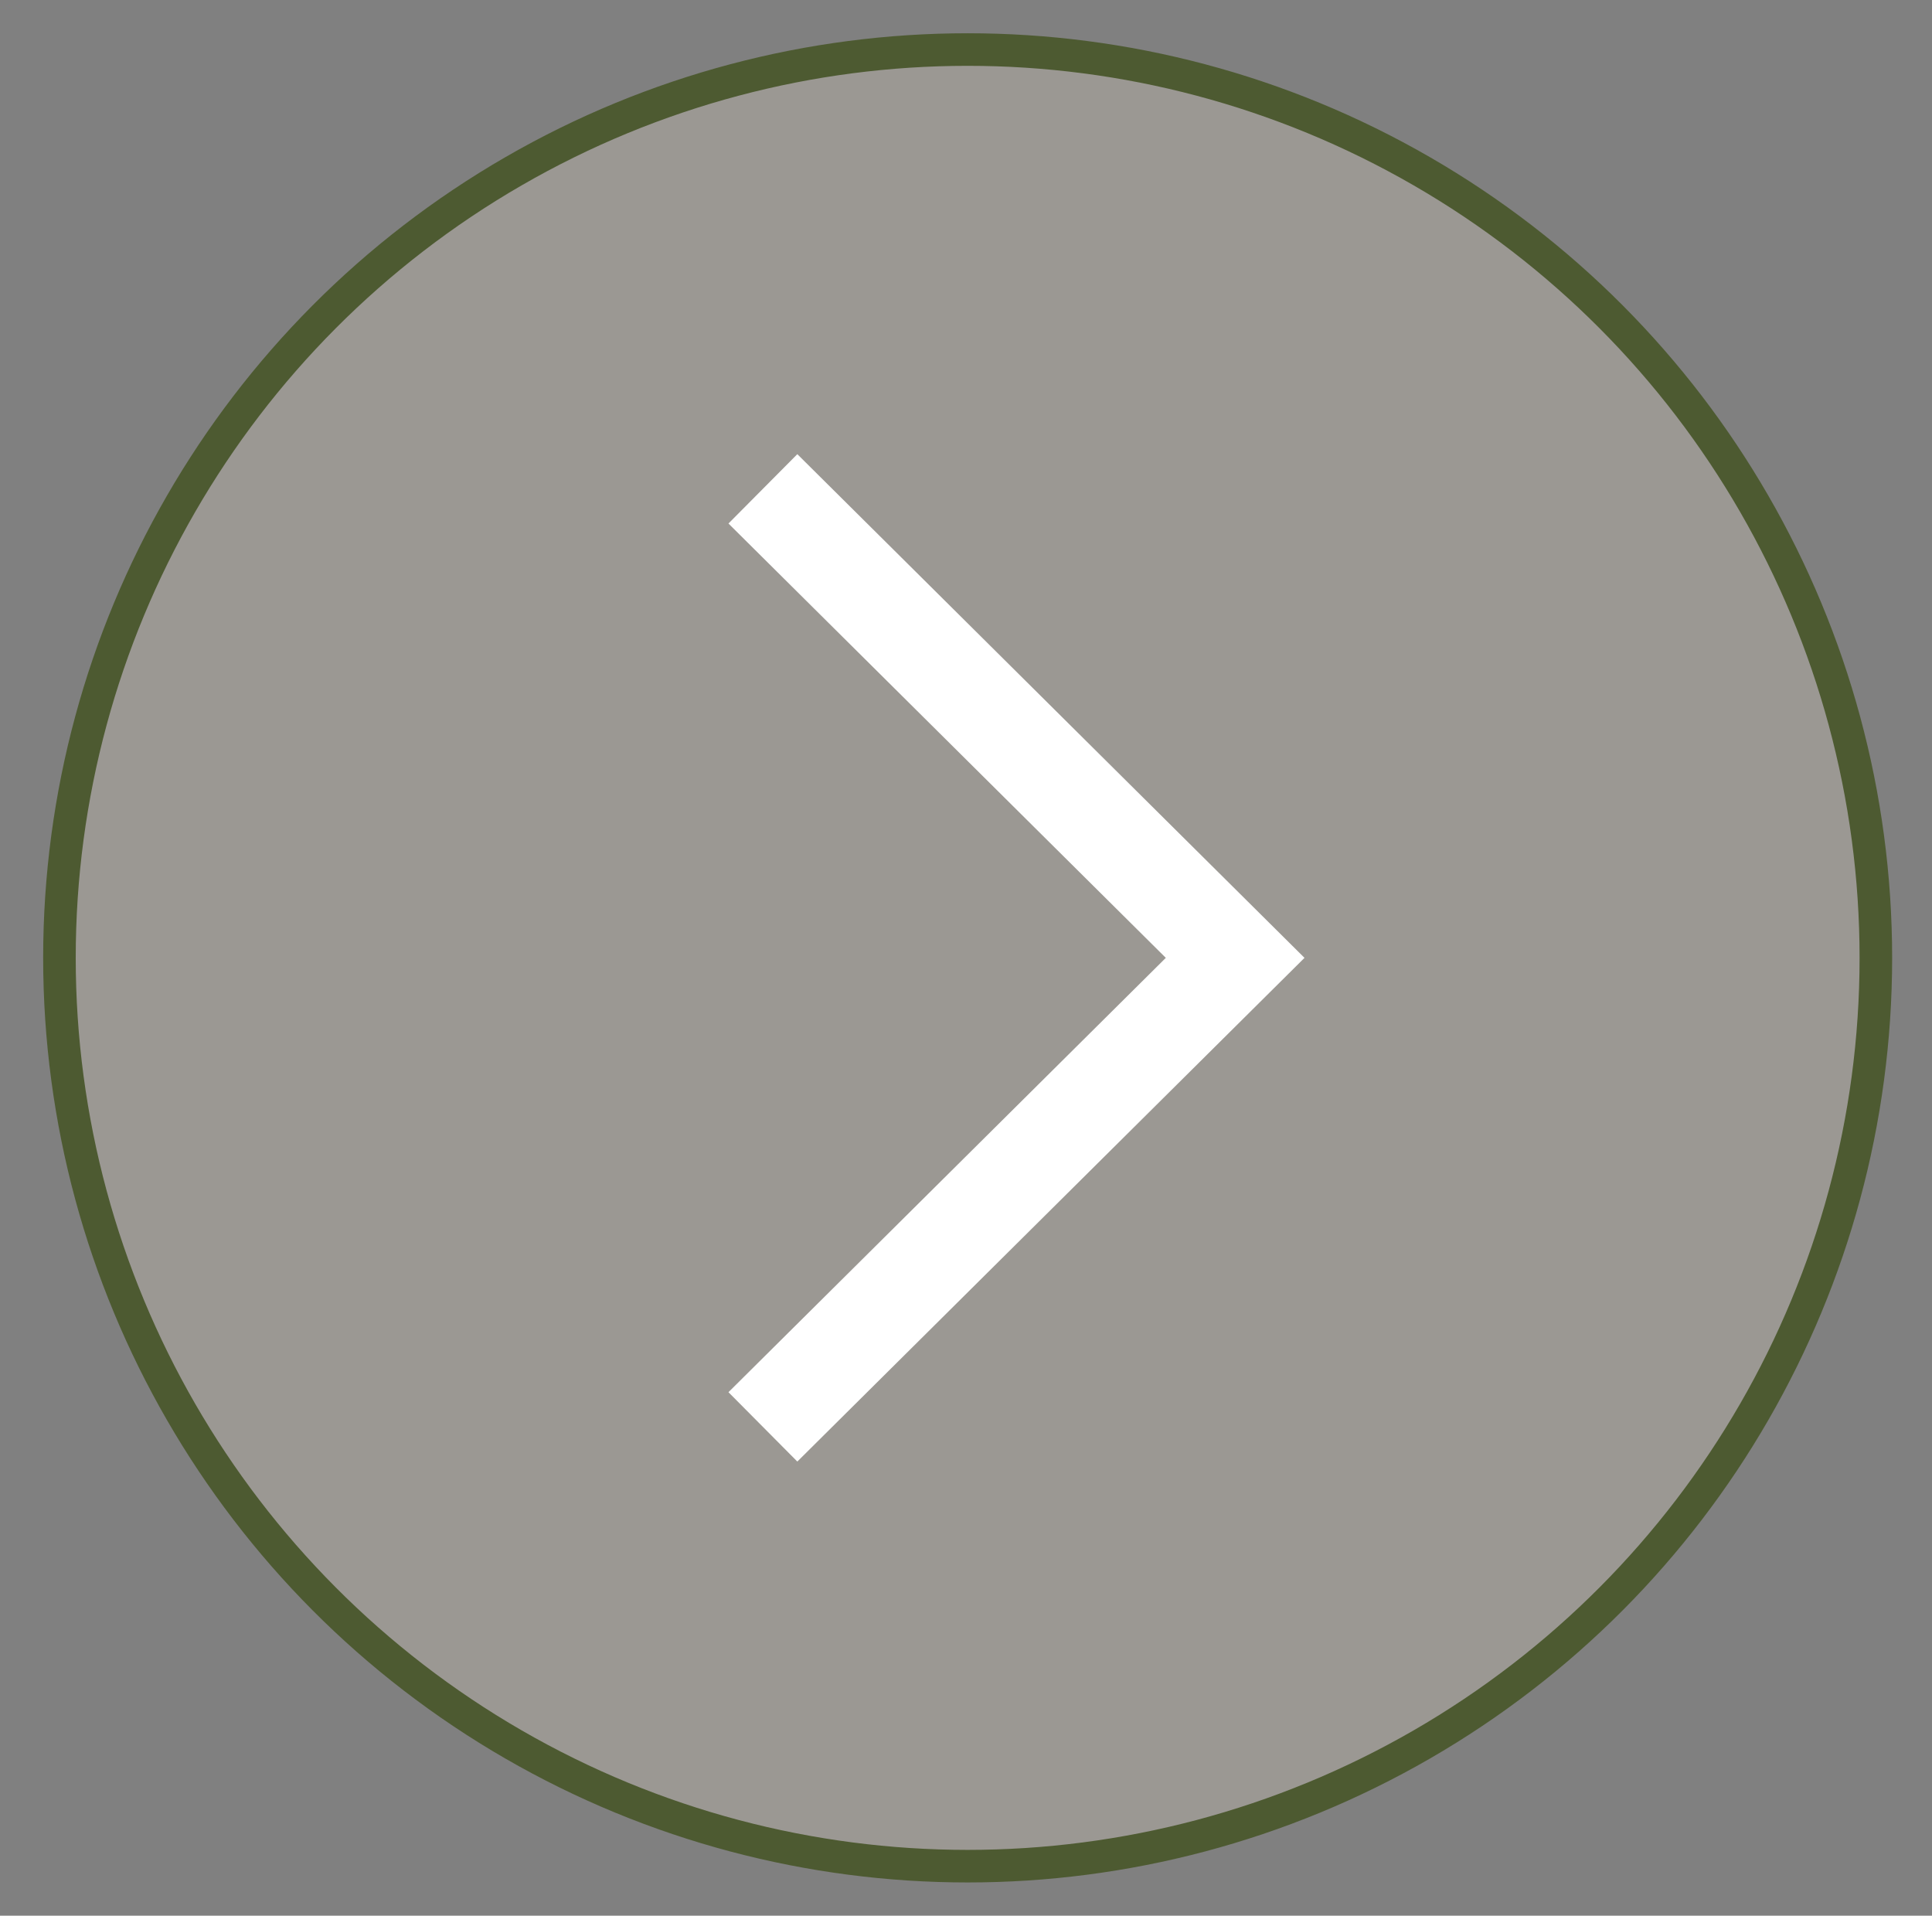
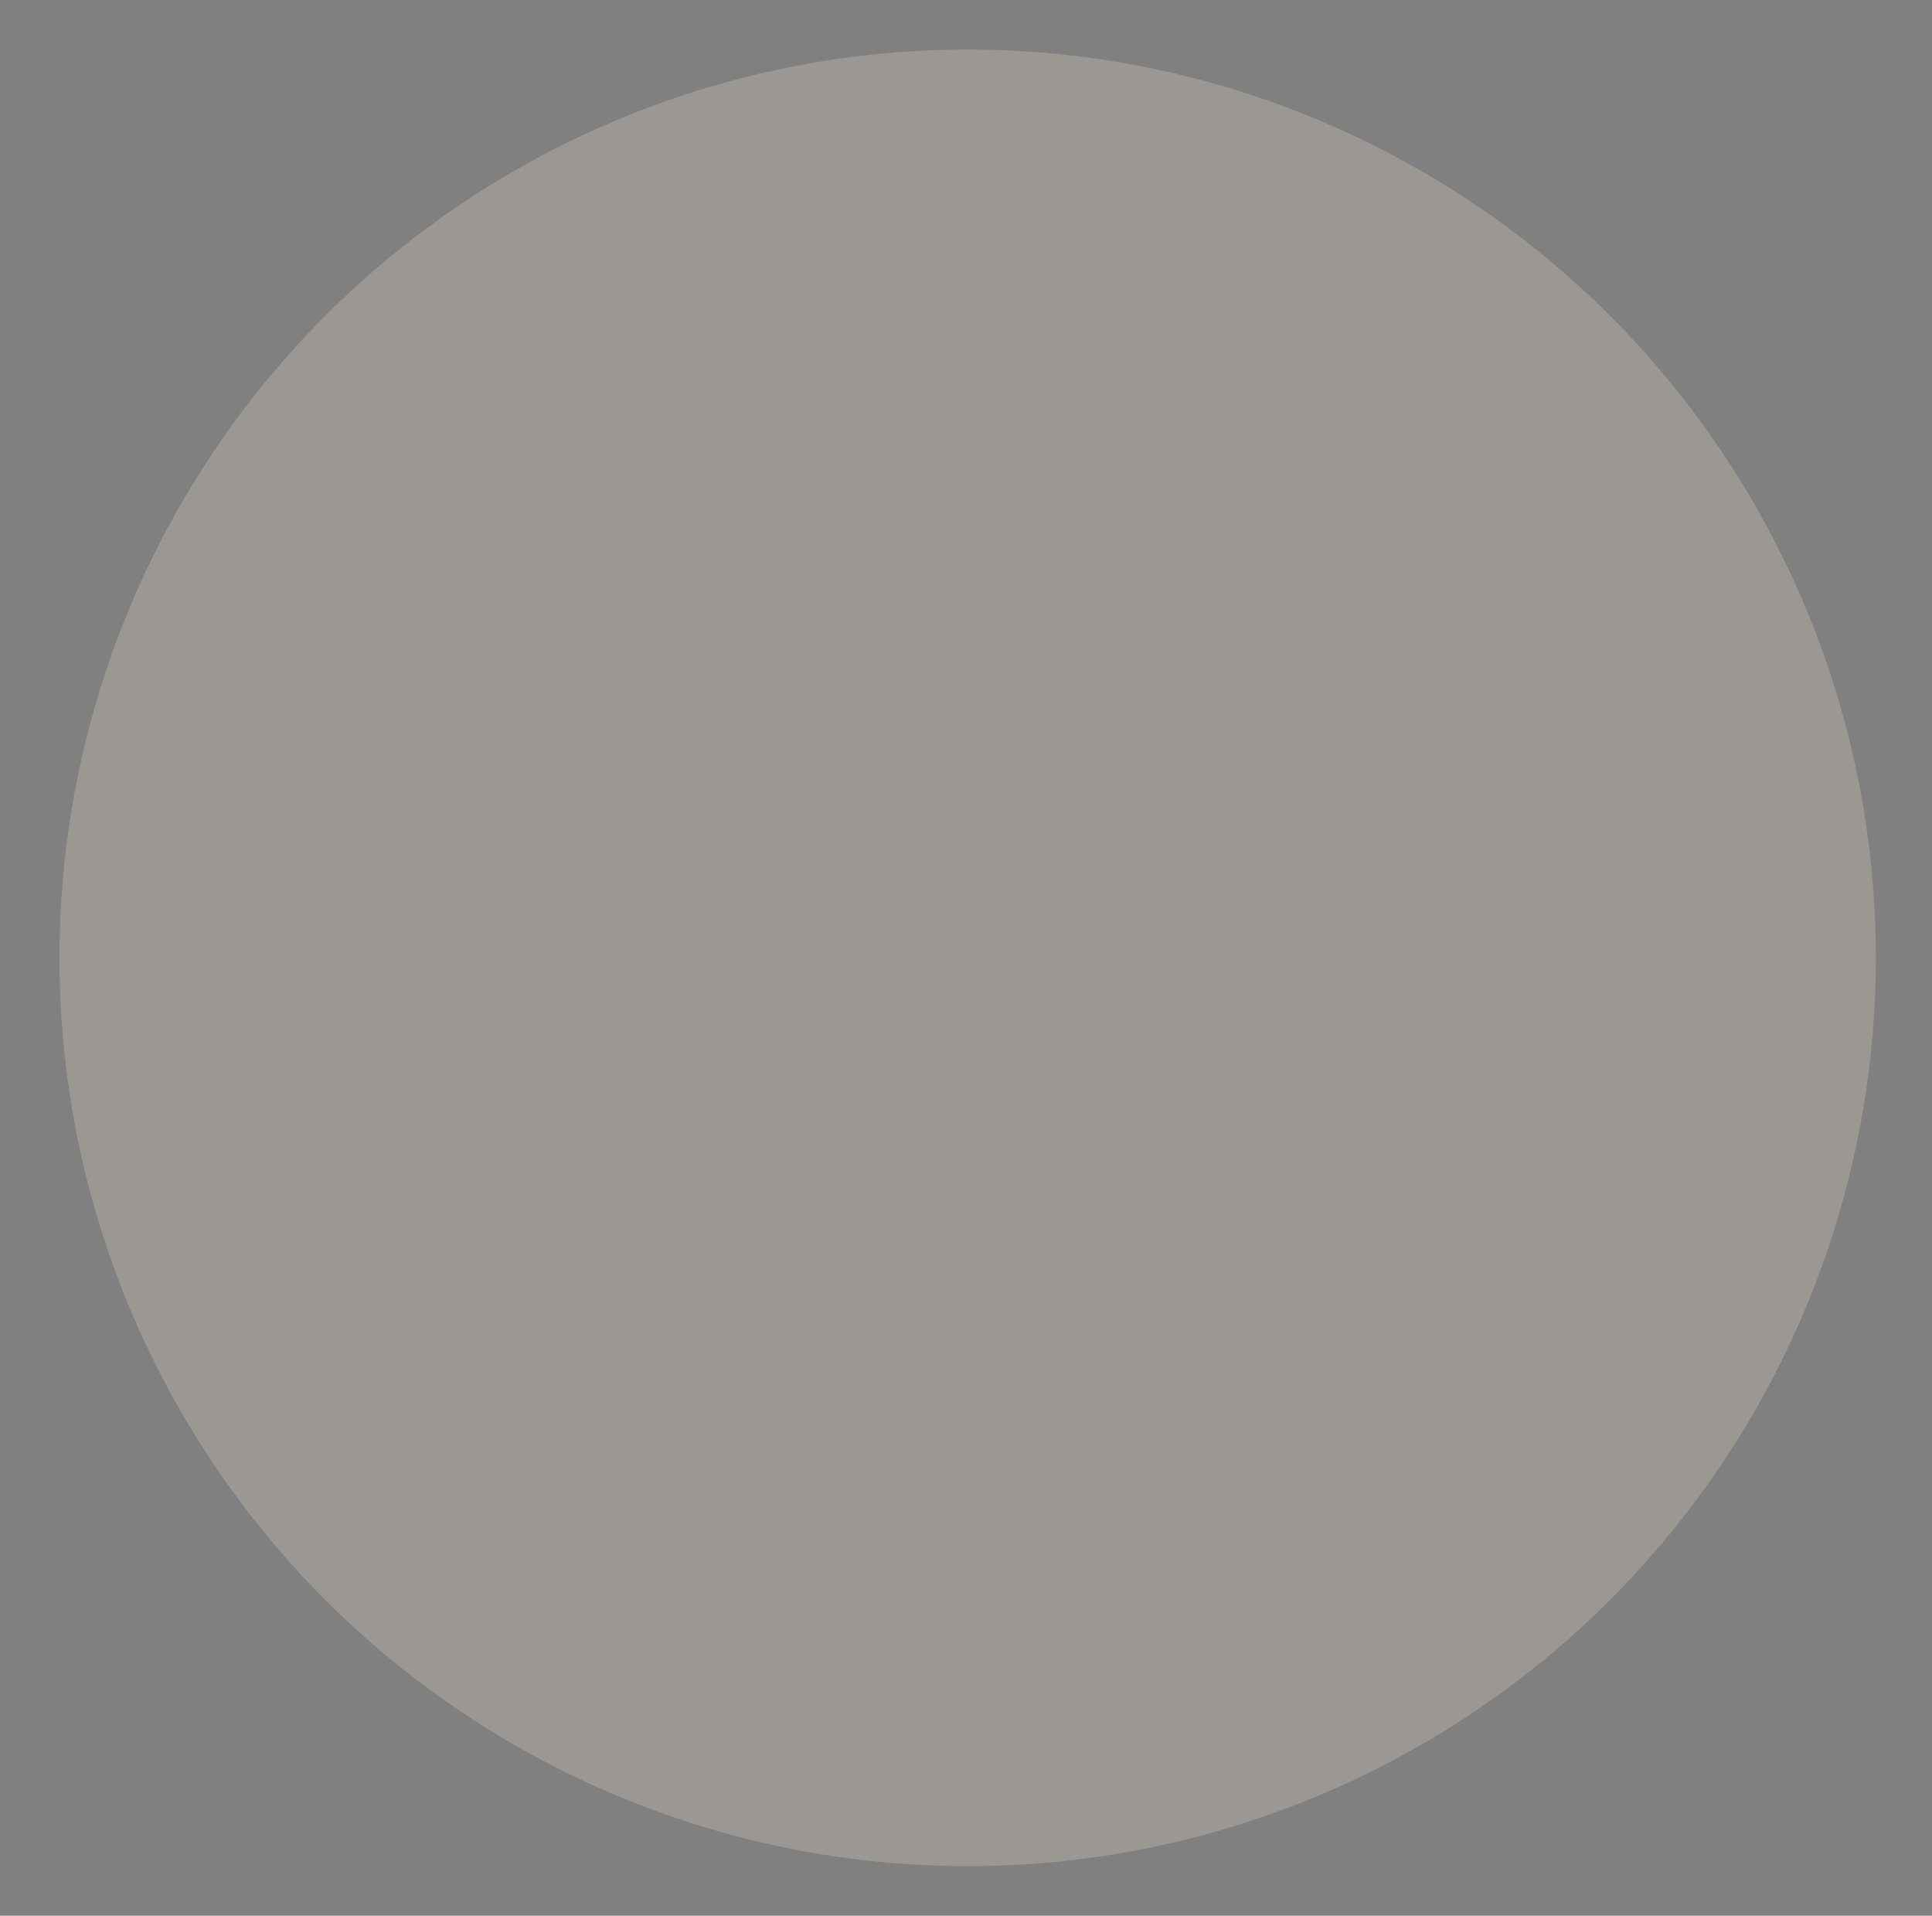
<svg xmlns="http://www.w3.org/2000/svg" version="1.1" id="Capa_1" x="0px" y="0px" viewBox="0 0 58.5 58" style="enable-background:new 0 0 58.5 58;" xml:space="preserve">
  <rect x="0" y="0" width="58.5" height="58" fill="#808080" stroke="none" />
  <style type="text/css">
	.st0{opacity:0.3;fill:#DBCEBF;}
	.st1{fill:none;stroke:#FFFFFF;stroke-width:2.959;stroke-miterlimit:10;}
	.st2{fill:none;stroke:#4D5A31;stroke-width:0.986;stroke-miterlimit:10;}
</style>
  <g>
    <circle class="st0" cx="29.3" cy="29" r="27.5" />
-     <polyline class="st1" points="23.1,43.2 37.4,29 23.1,14.8  " />
-     <circle class="st2" cx="29.3" cy="29" r="27.5" />
  </g>
</svg>